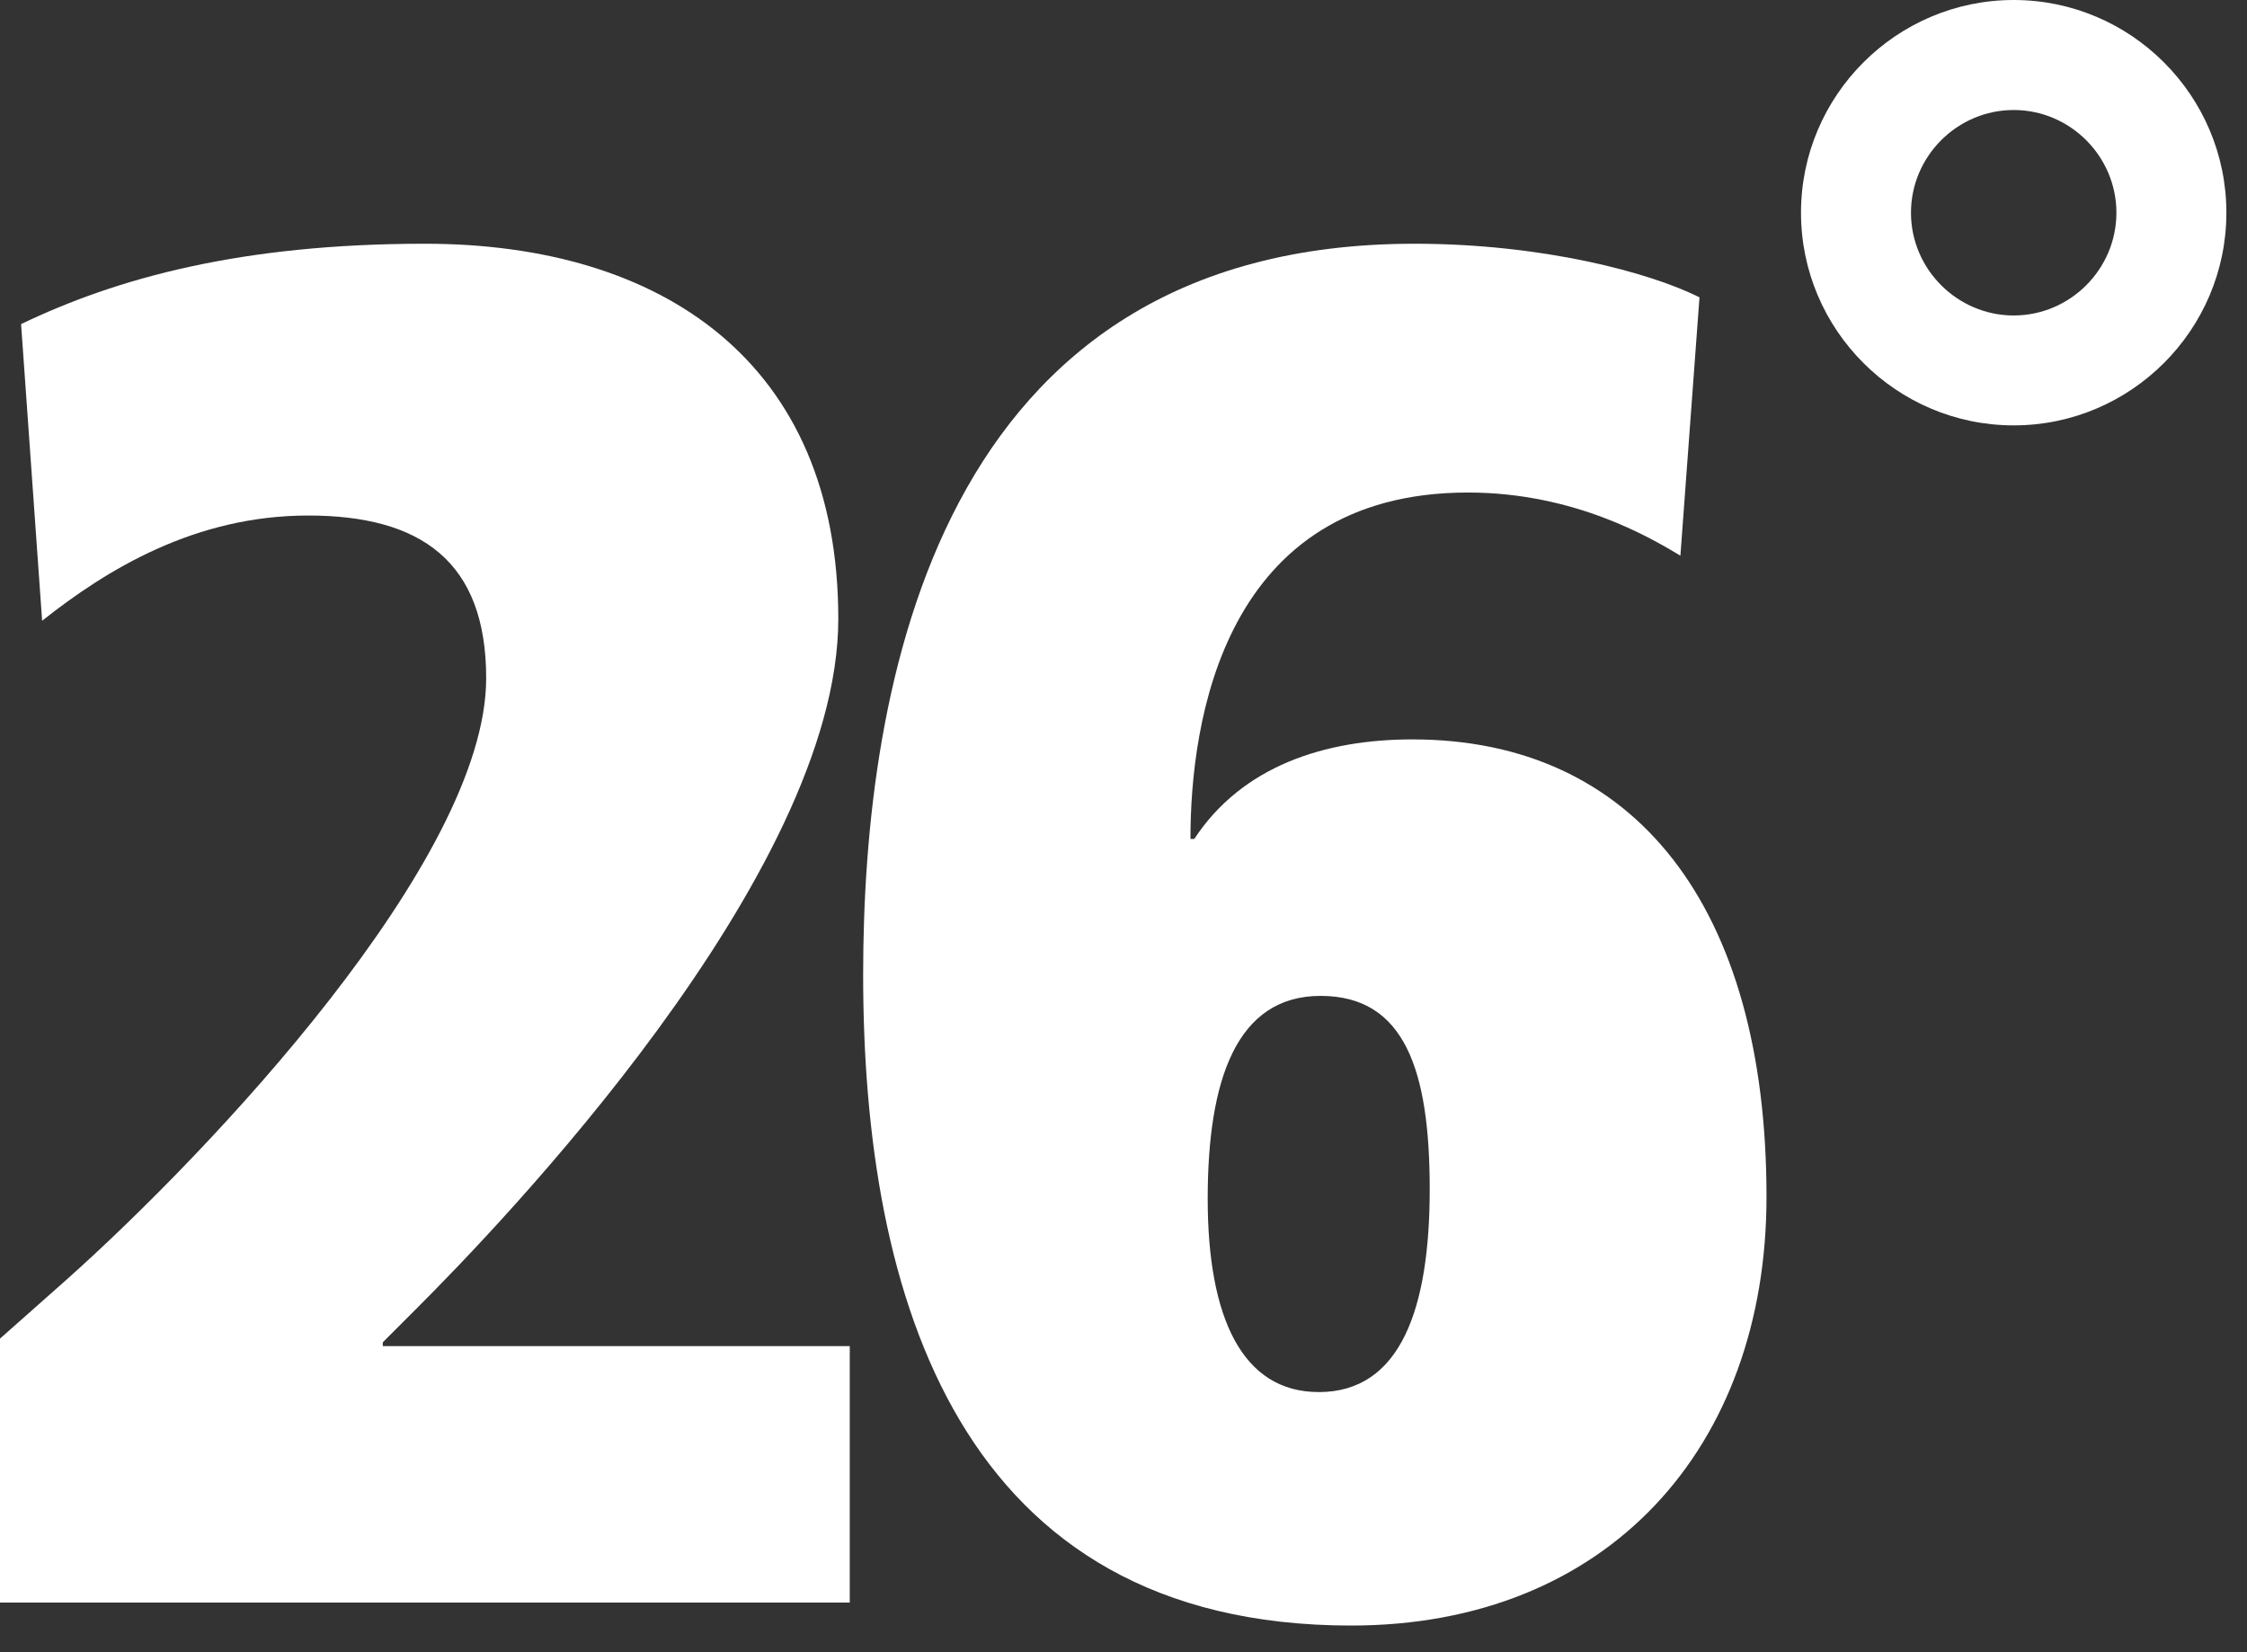
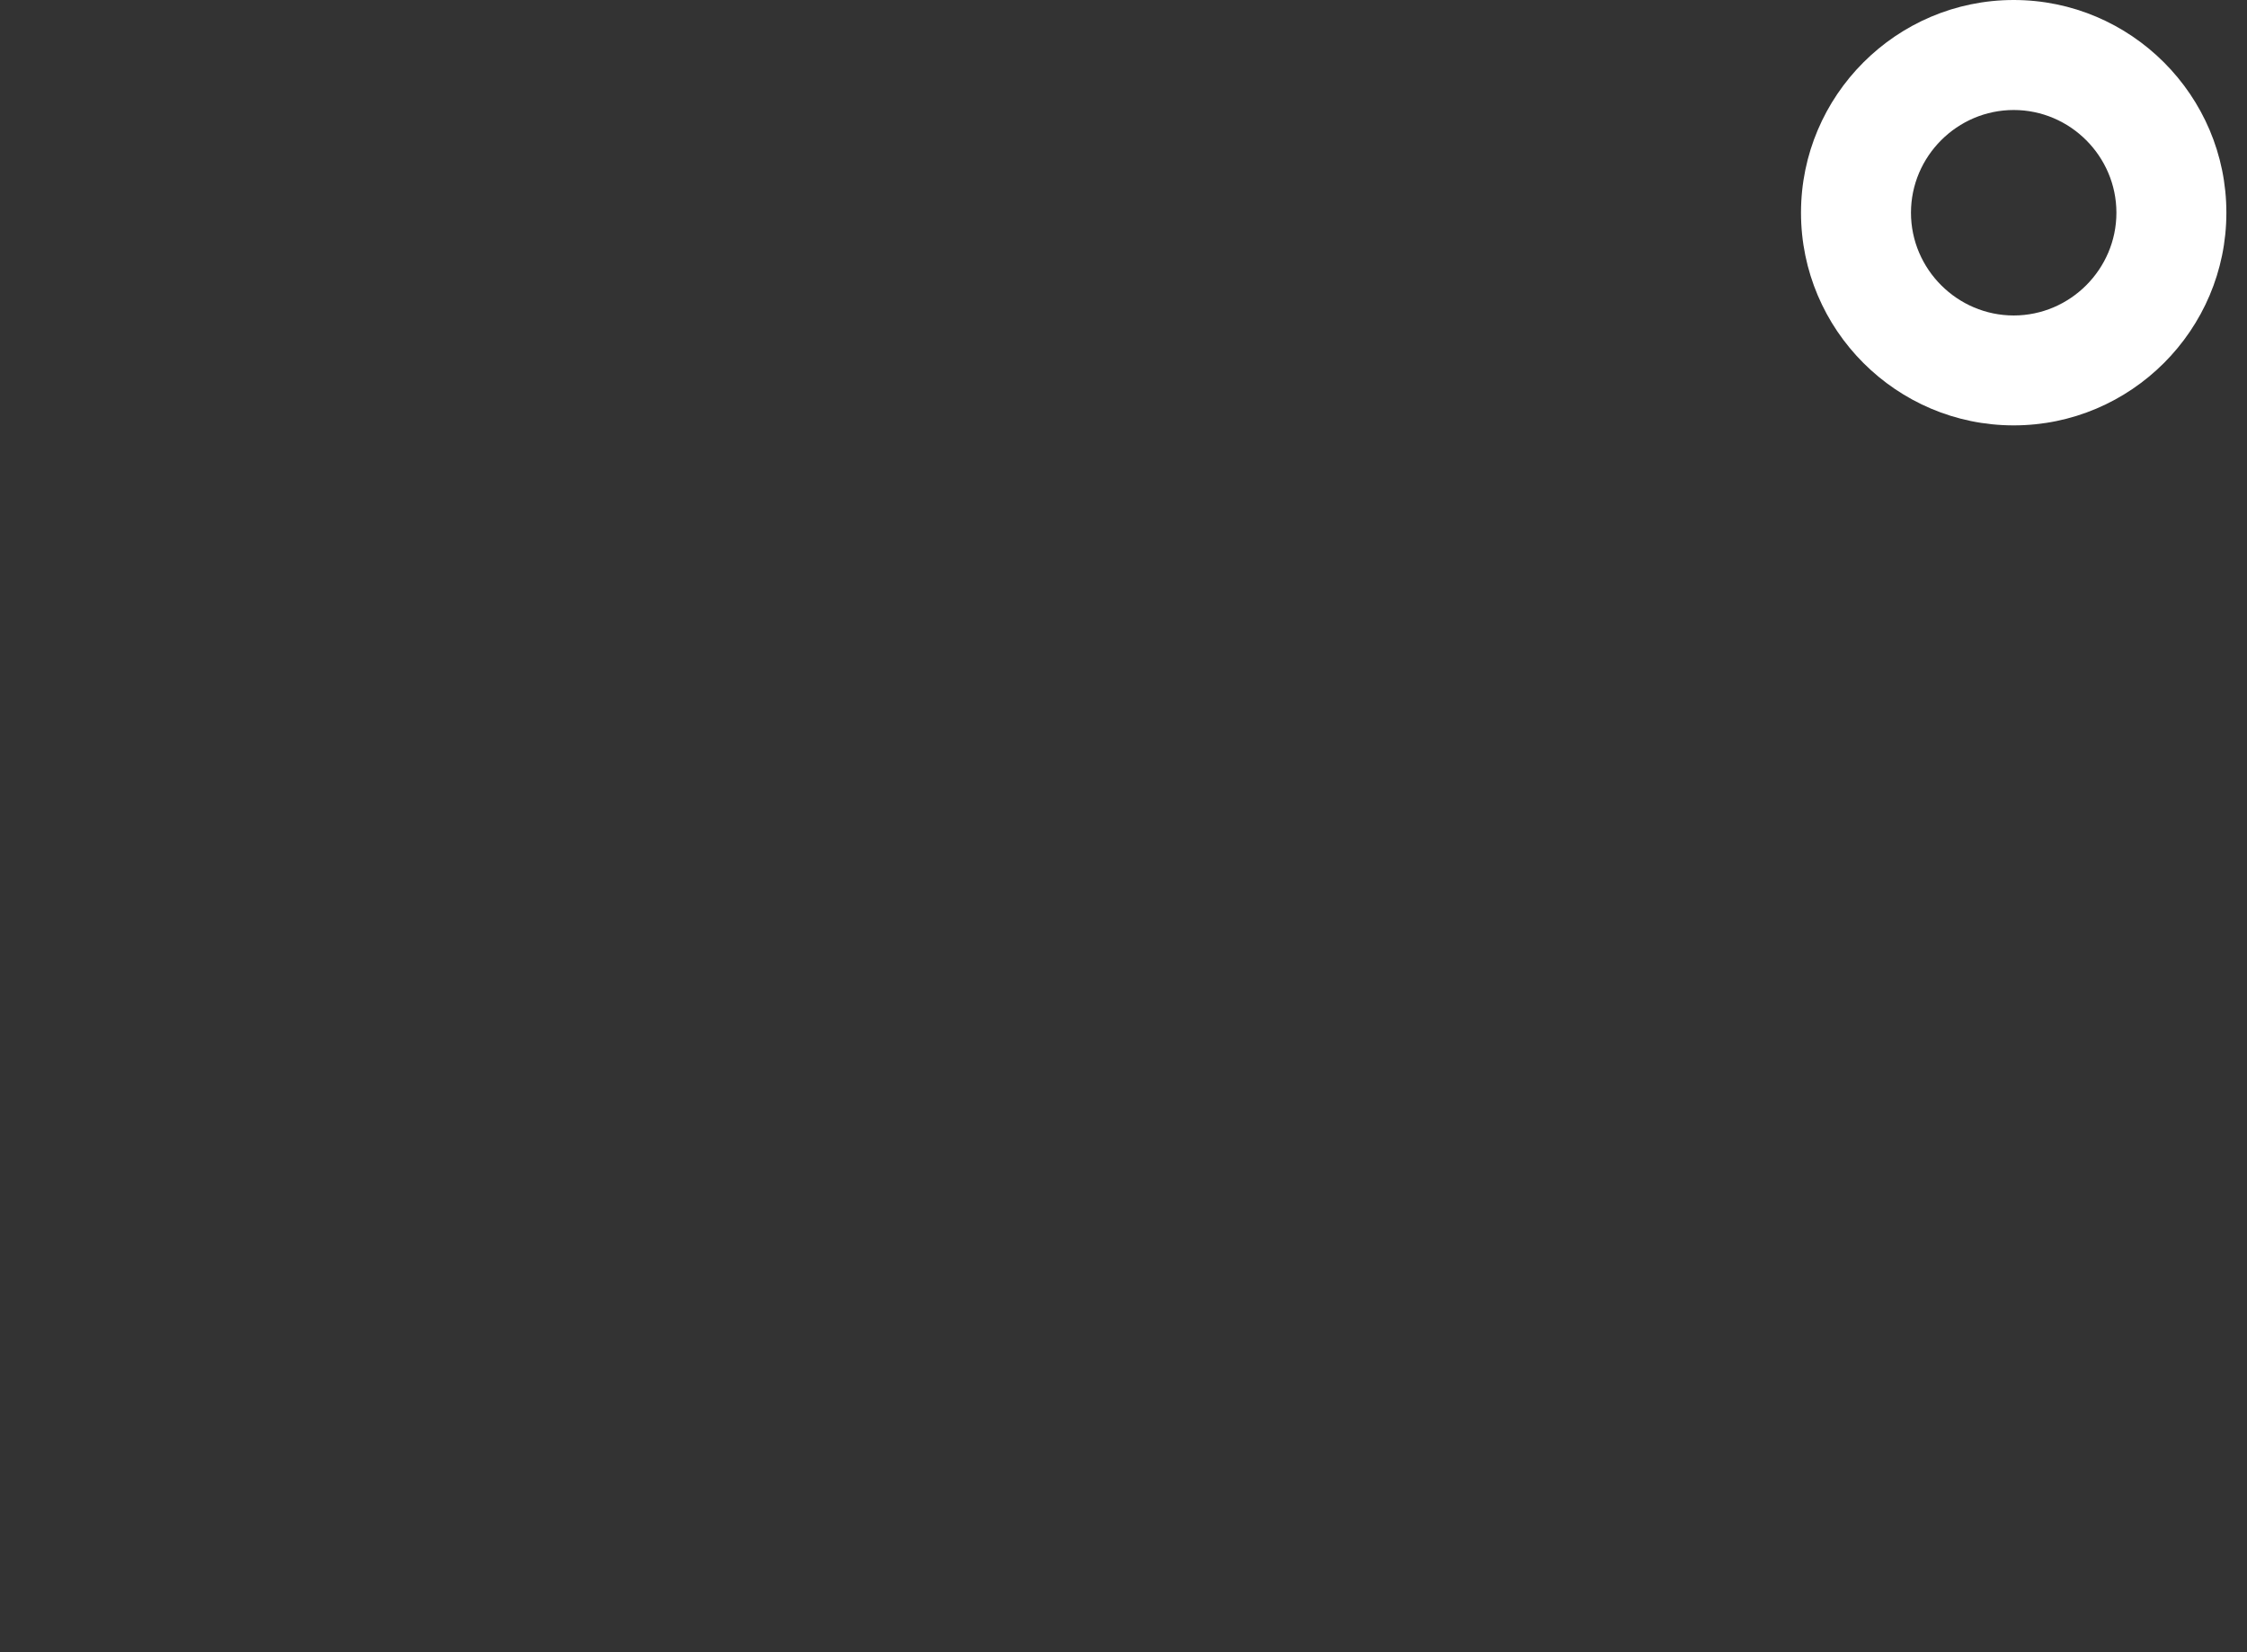
<svg xmlns="http://www.w3.org/2000/svg" width="68" height="50" viewBox="0 0 68 50" fill="none">
  <rect x="0" y="0" width="68" height="50" fill="#333333" stroke="none" />
-   <path d="M0.002 40.508L2.029 38.712C6.315 34.888 14.713 26.028 14.713 20.524C14.713 16.992 12.743 15.601 9.327 15.601C5.91 15.601 3.245 17.223 1.275 18.786L0.638 9.808C3.534 8.417 7.298 7.376 12.859 7.376C20.041 7.376 25.369 10.966 25.369 18.728C25.369 26.49 15.06 37.147 12.626 39.579L11.584 40.622V40.737H25.716V48.498H0V40.504L0.002 40.508Z" fill="white" />
-   <path d="M39.907 42.128C42.398 42.128 43.267 39.581 43.267 35.989C43.267 32.397 42.514 30.138 39.965 30.138C37.416 30.138 36.548 32.686 36.548 36.278C36.548 39.87 37.591 42.127 39.907 42.127M50.855 16.817C49.985 16.295 47.667 14.905 44.424 14.905C37.011 14.905 36.026 21.856 36.026 25.388H36.142C37.589 23.188 40.079 22.376 42.744 22.376C49.462 22.376 53.459 27.416 53.459 36.218C53.459 43.806 48.651 49.193 40.89 49.193C29.017 49.193 26.121 39.23 26.121 29.501C26.121 20.813 28.322 7.376 42.802 7.376C46.683 7.376 49.926 8.245 51.431 8.998L50.853 16.818L50.855 16.817Z" fill="white" />
  <path d="M60.94 9.547C62.648 9.547 64.048 8.145 64.048 6.438C64.048 4.731 62.648 3.329 60.94 3.329C59.231 3.329 57.831 4.731 57.831 6.438C57.831 8.145 59.233 9.547 60.94 9.547ZM60.94 0C64.486 0 67.376 2.89 67.376 6.437C67.376 9.983 64.486 12.873 60.94 12.873C57.393 12.873 54.503 9.983 54.503 6.437C54.503 2.89 57.393 0 60.94 0Z" fill="white" />
</svg>